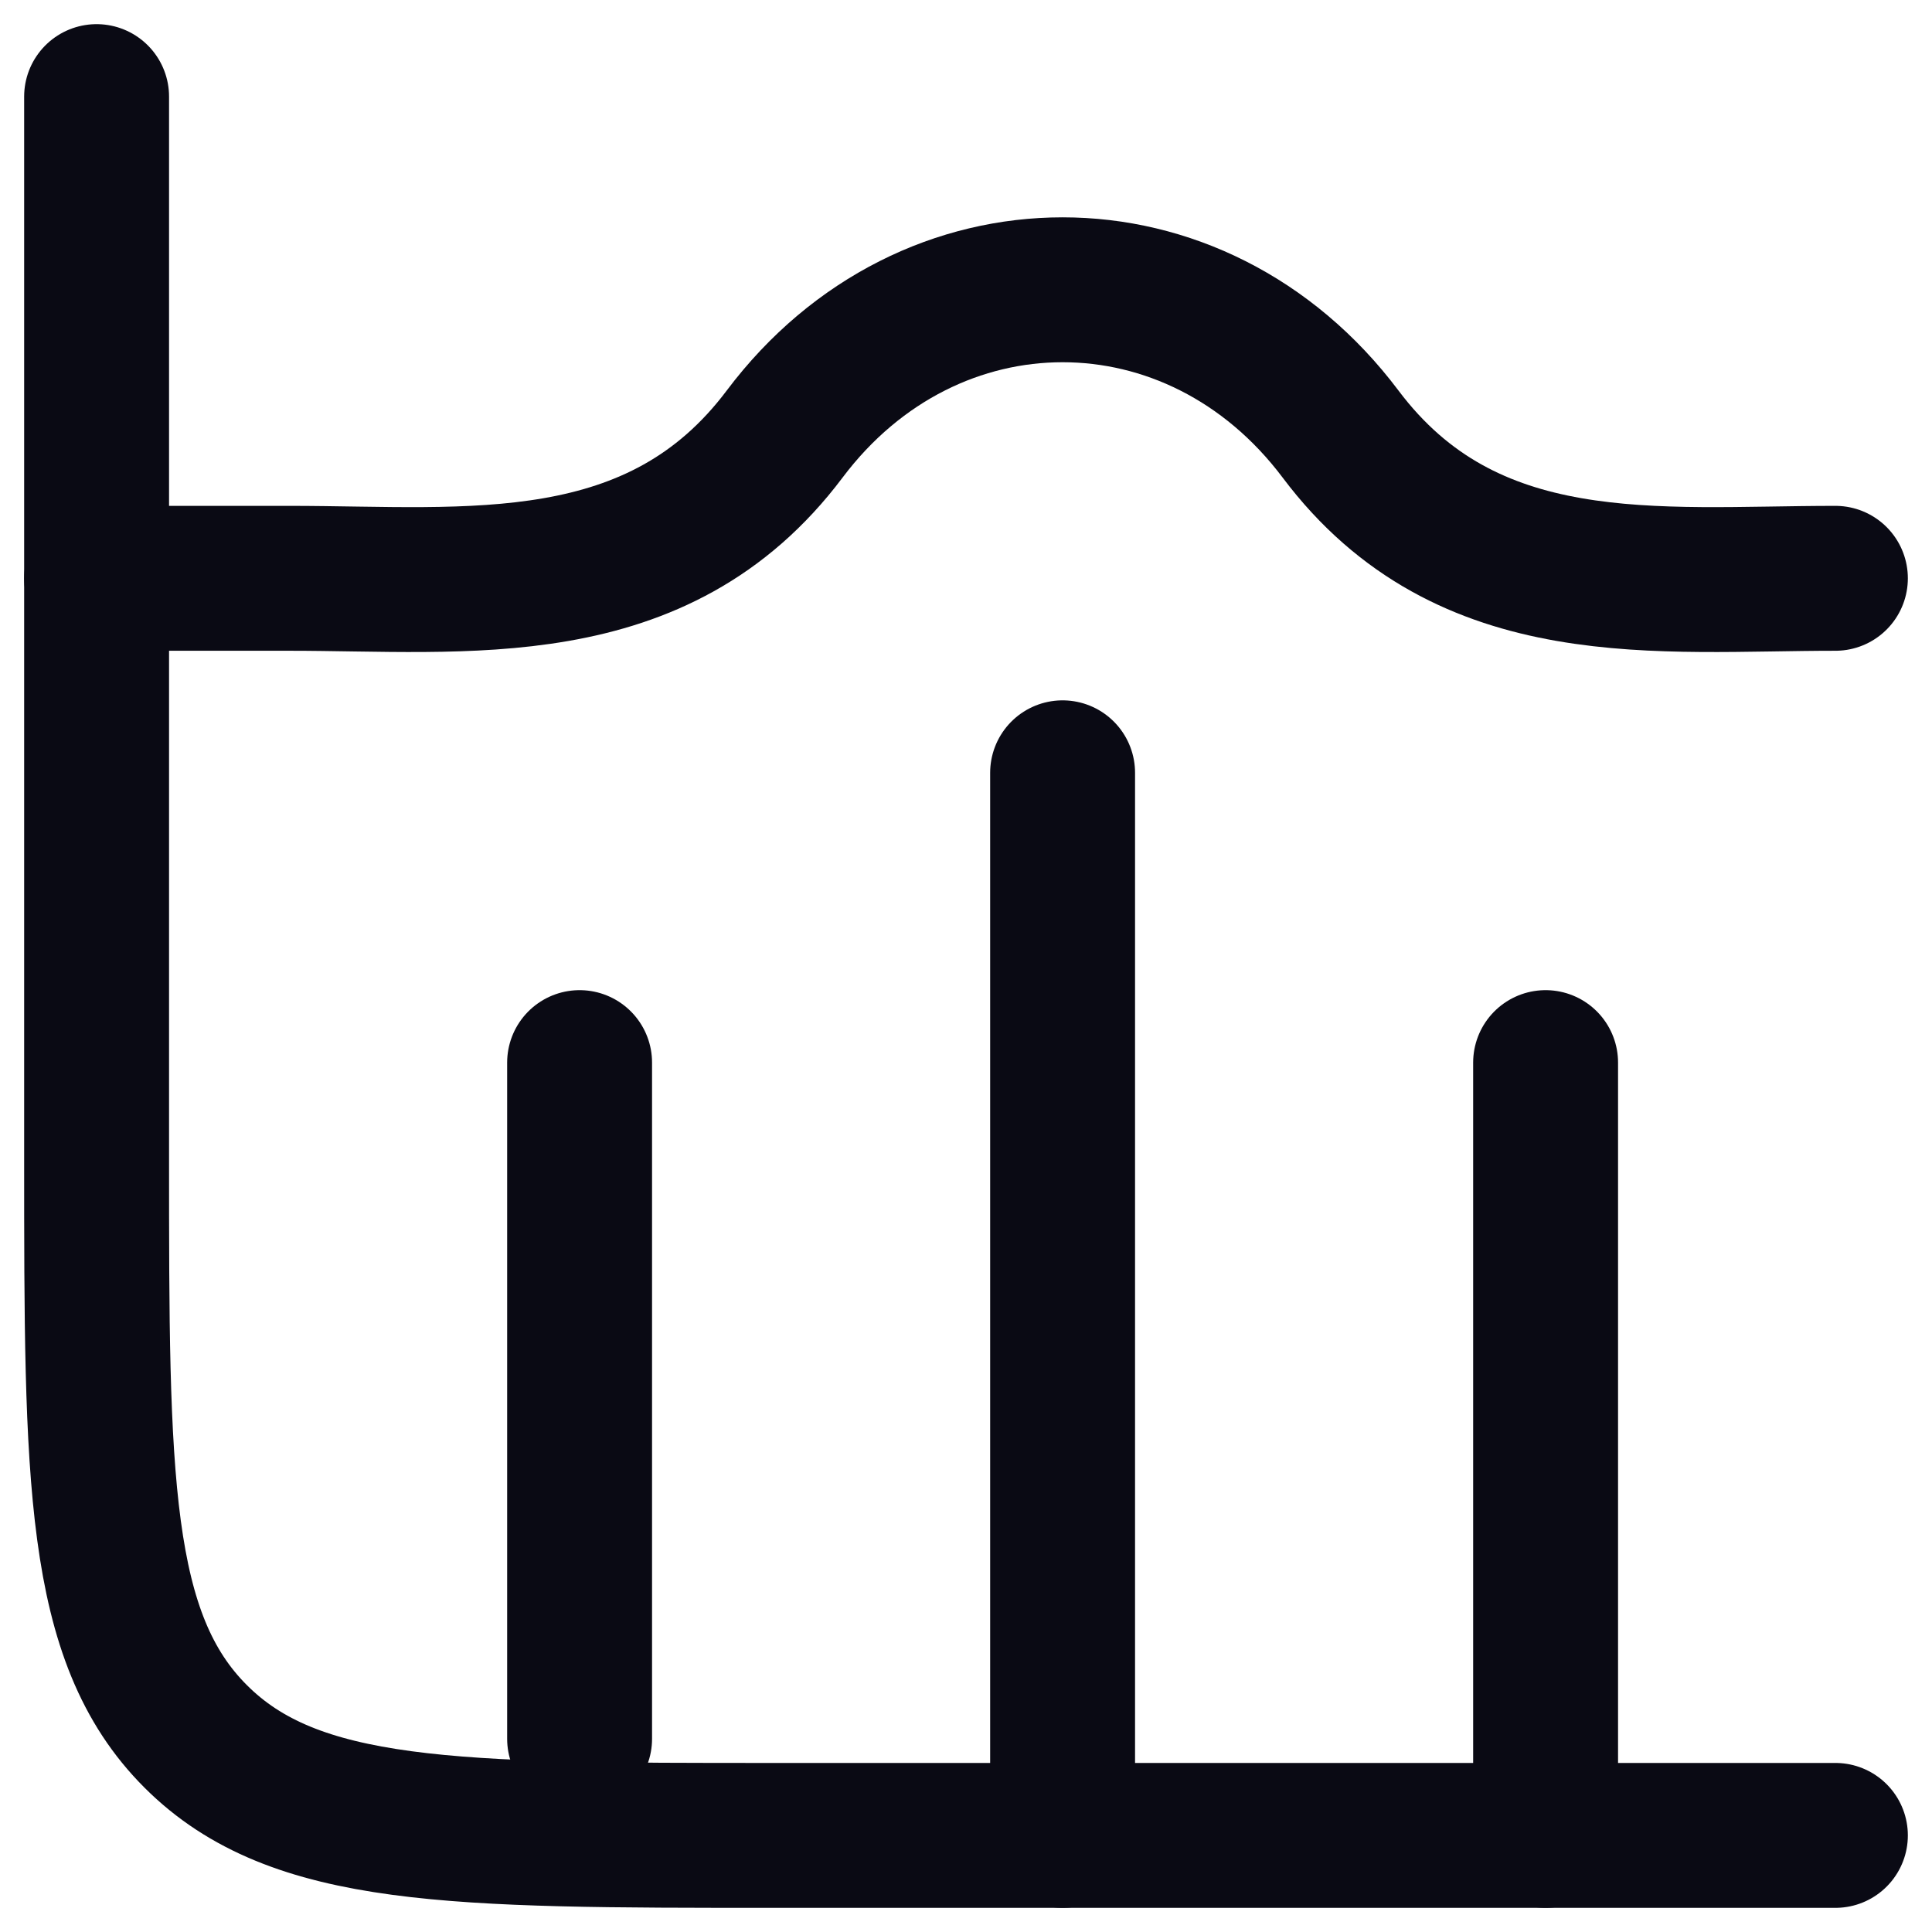
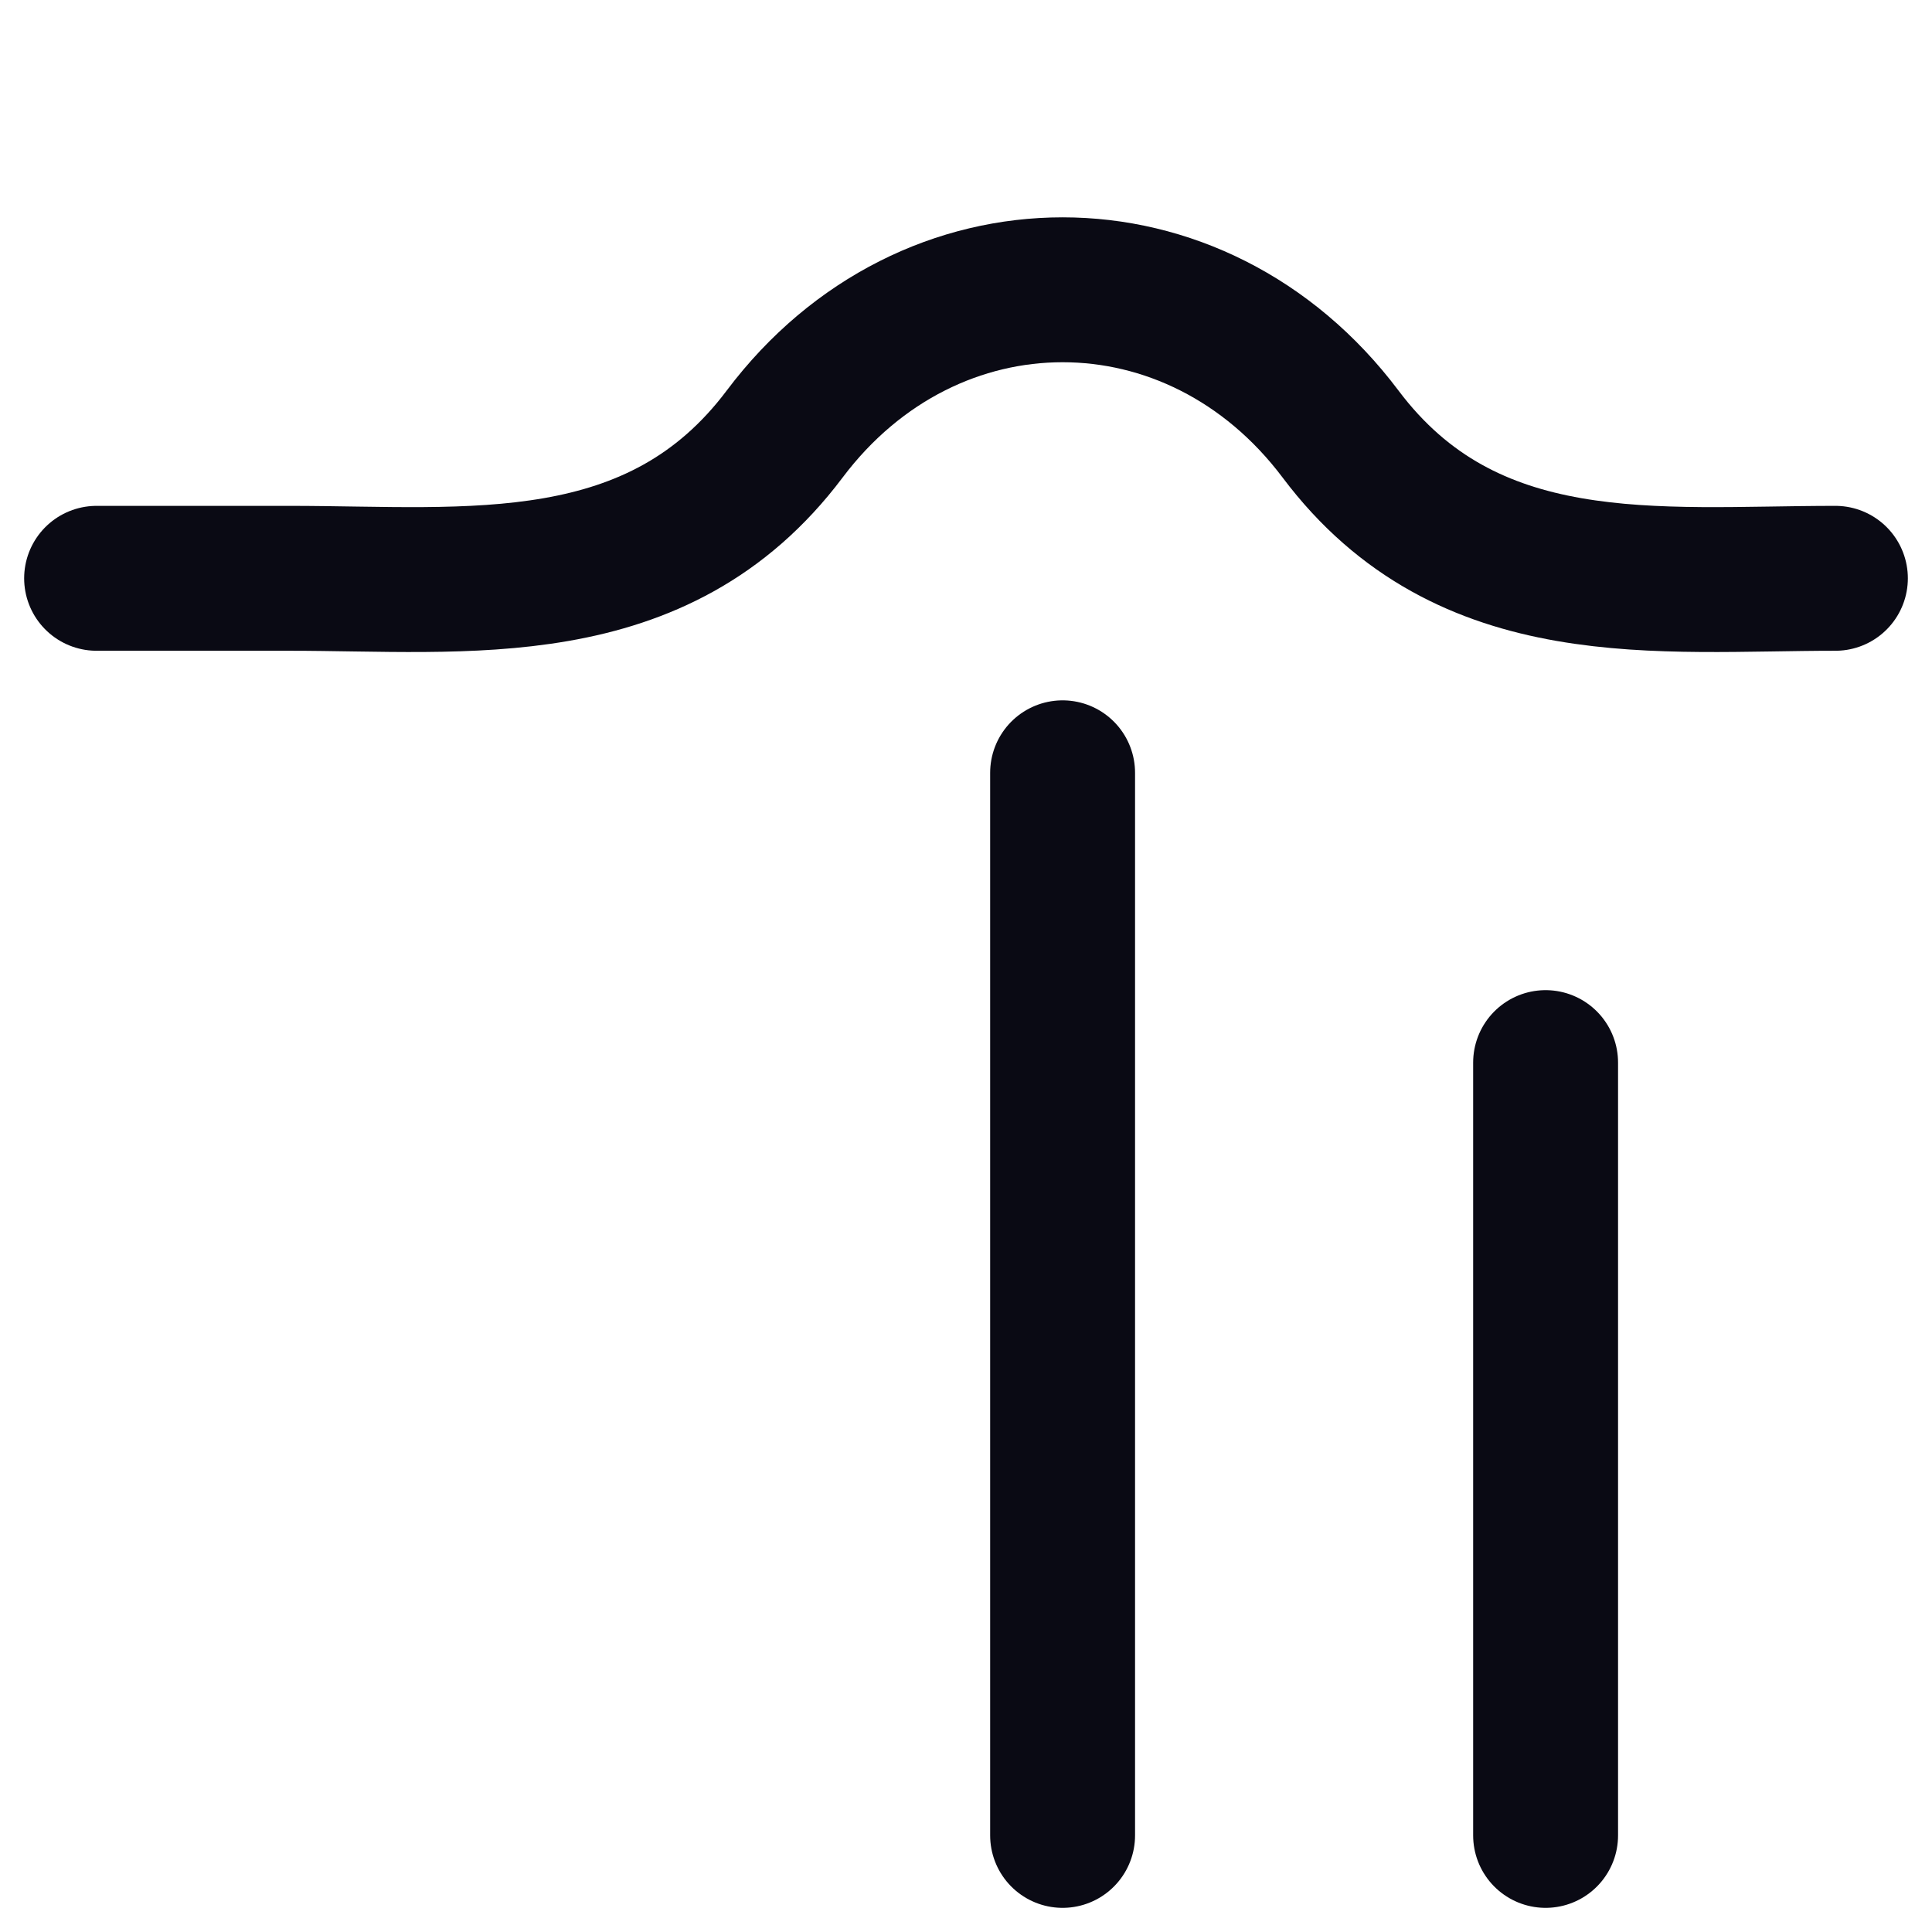
<svg xmlns="http://www.w3.org/2000/svg" width="30" height="30" viewBox="0 0 30 30" fill="none">
-   <path d="M28.5 28.5H12C7.05 28.5 4.575 28.5 3.038 26.962C1.5 25.425 1.5 22.95 1.5 18V1.5" stroke="#0A0A14" stroke-width="2.25" stroke-linecap="round" />
  <path d="M16.5 12L16.5 28.5" stroke="#0A0A14" stroke-width="2.25" stroke-linecap="round" stroke-linejoin="round" />
  <path d="M24 16.5L24 28.5" stroke="#0A0A14" stroke-width="2.25" stroke-linecap="round" stroke-linejoin="round" />
-   <path d="M9 16.5L9 27" stroke="#0A0A14" stroke-width="2.25" stroke-linecap="round" stroke-linejoin="round" />
  <path d="M28.5 8.98C25.74 8.98 22.788 9.364 20.816 6.74C18.57 3.753 14.43 3.753 12.184 6.74C10.212 9.364 7.26 8.98 4.5 8.98H1.5" stroke="#0A0A14" stroke-width="2.25" stroke-linecap="round" stroke-linejoin="round" />
</svg>